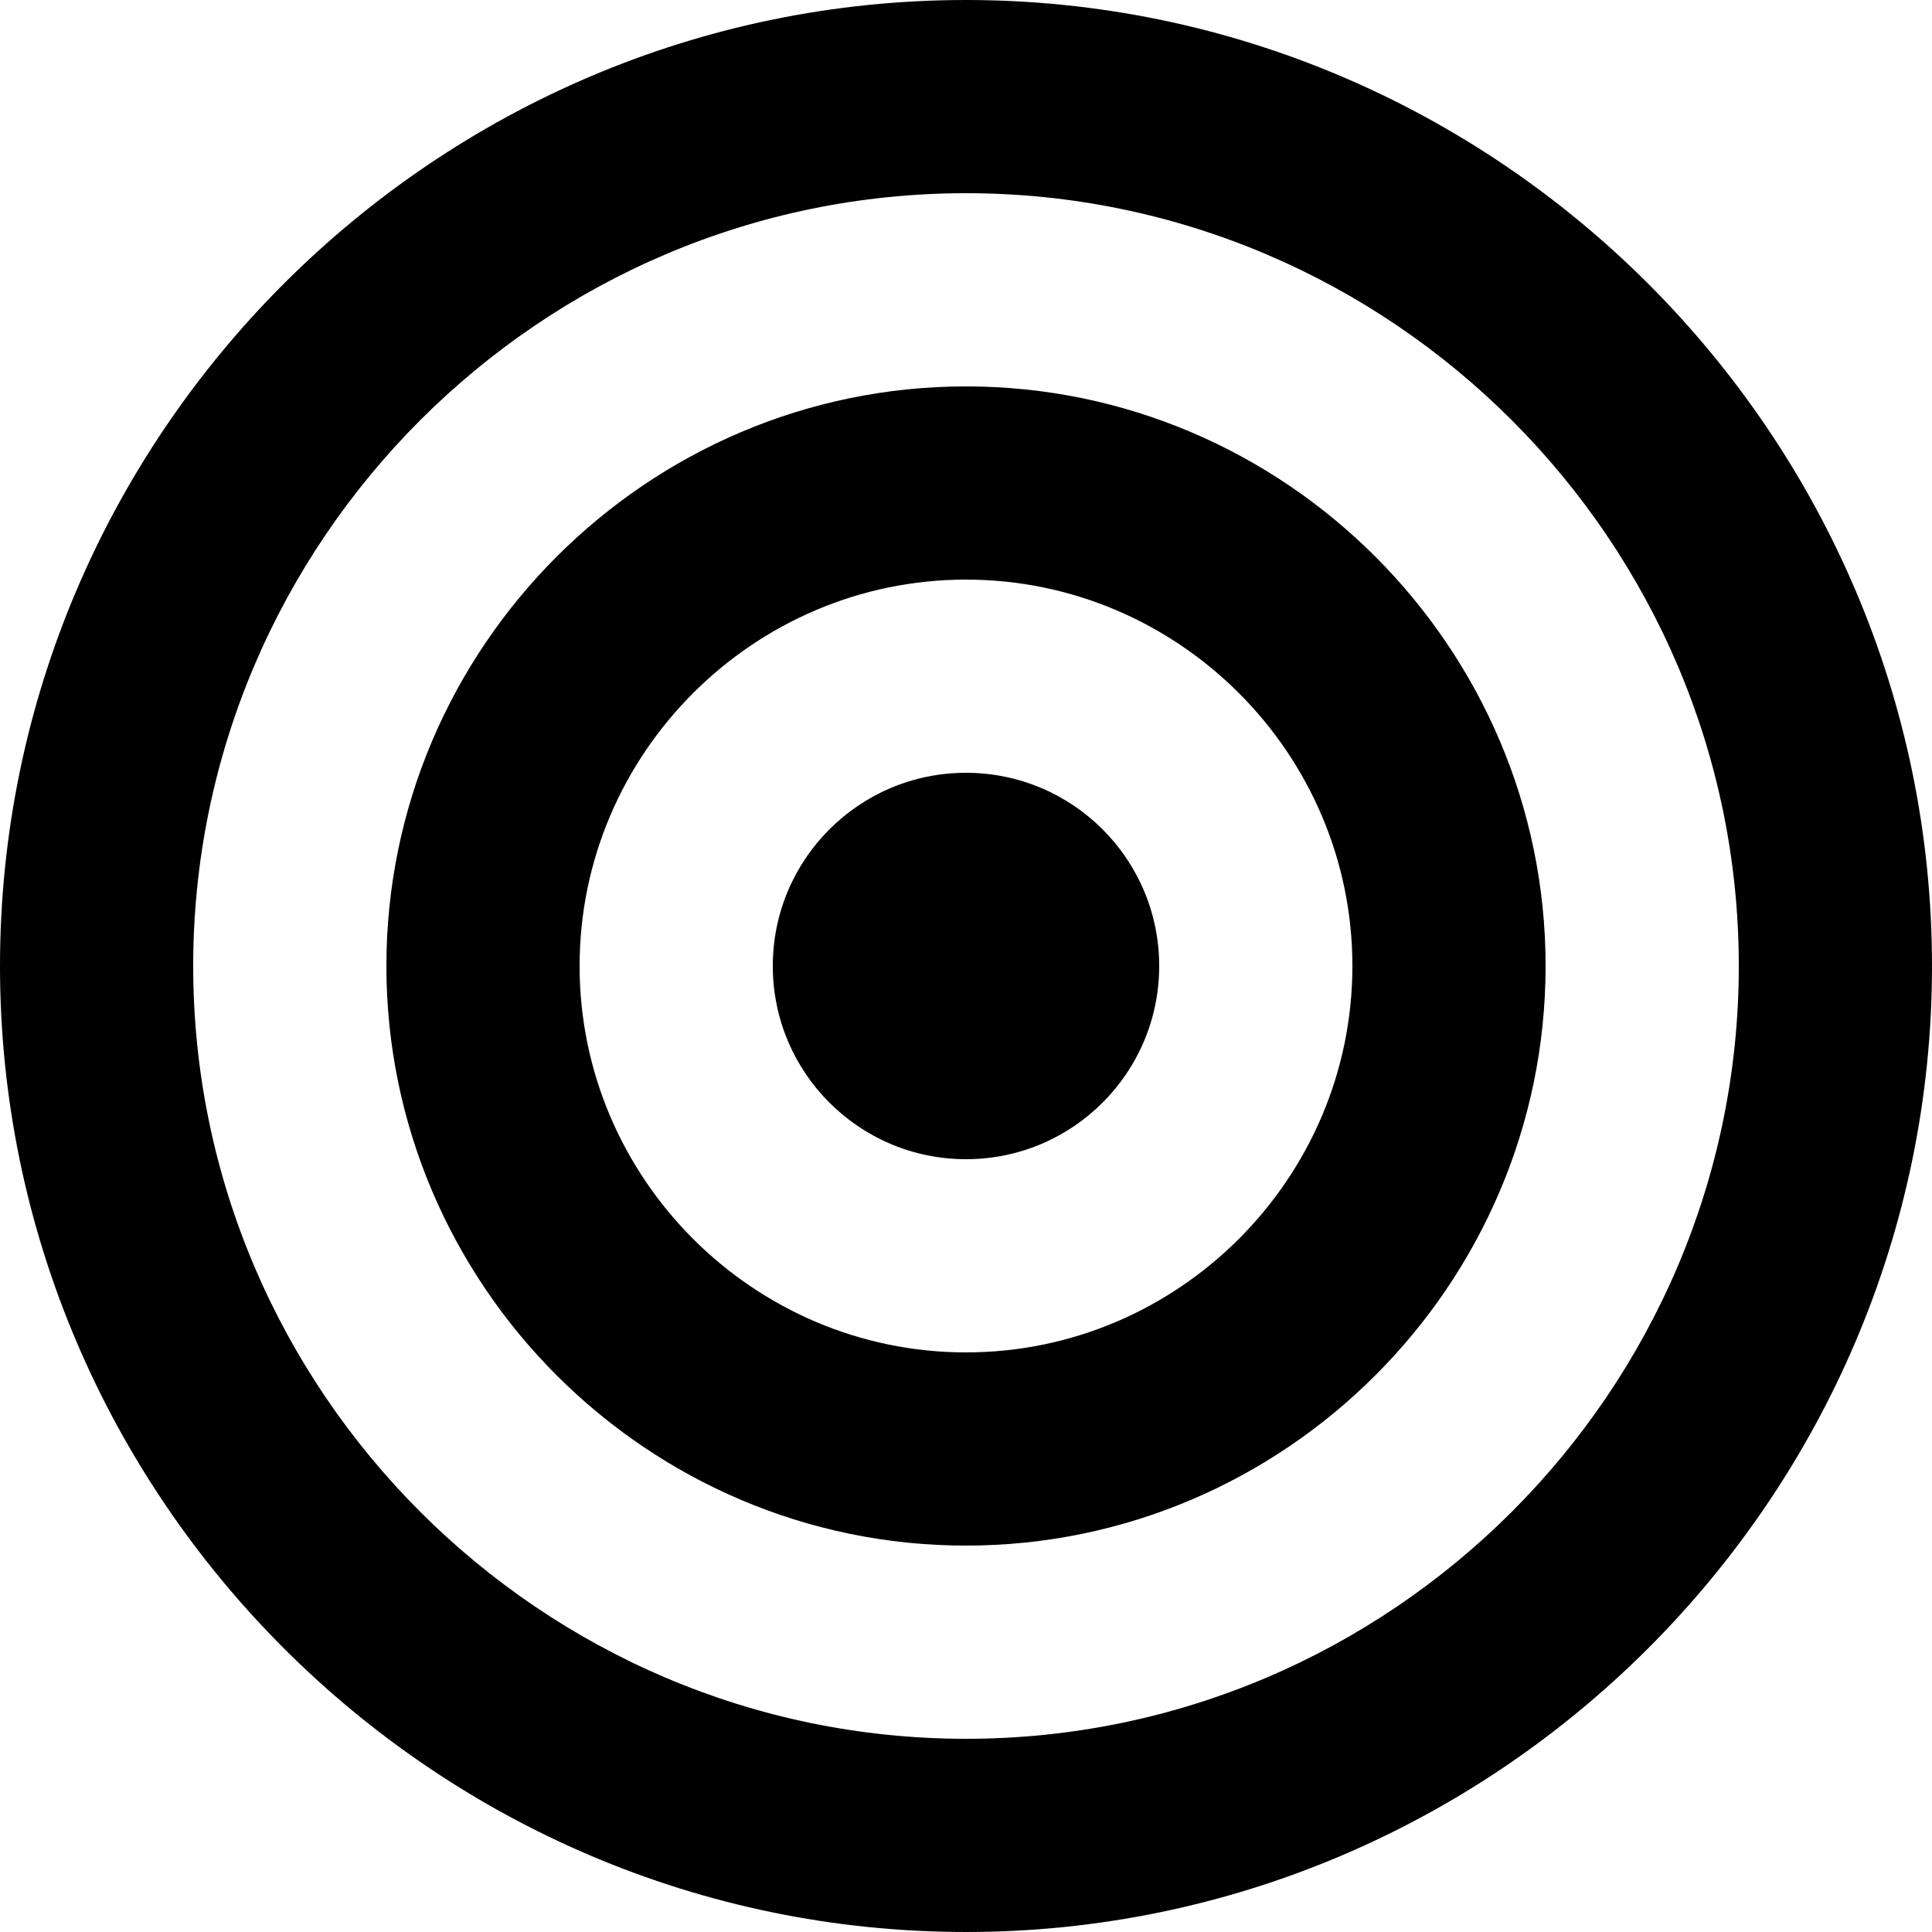
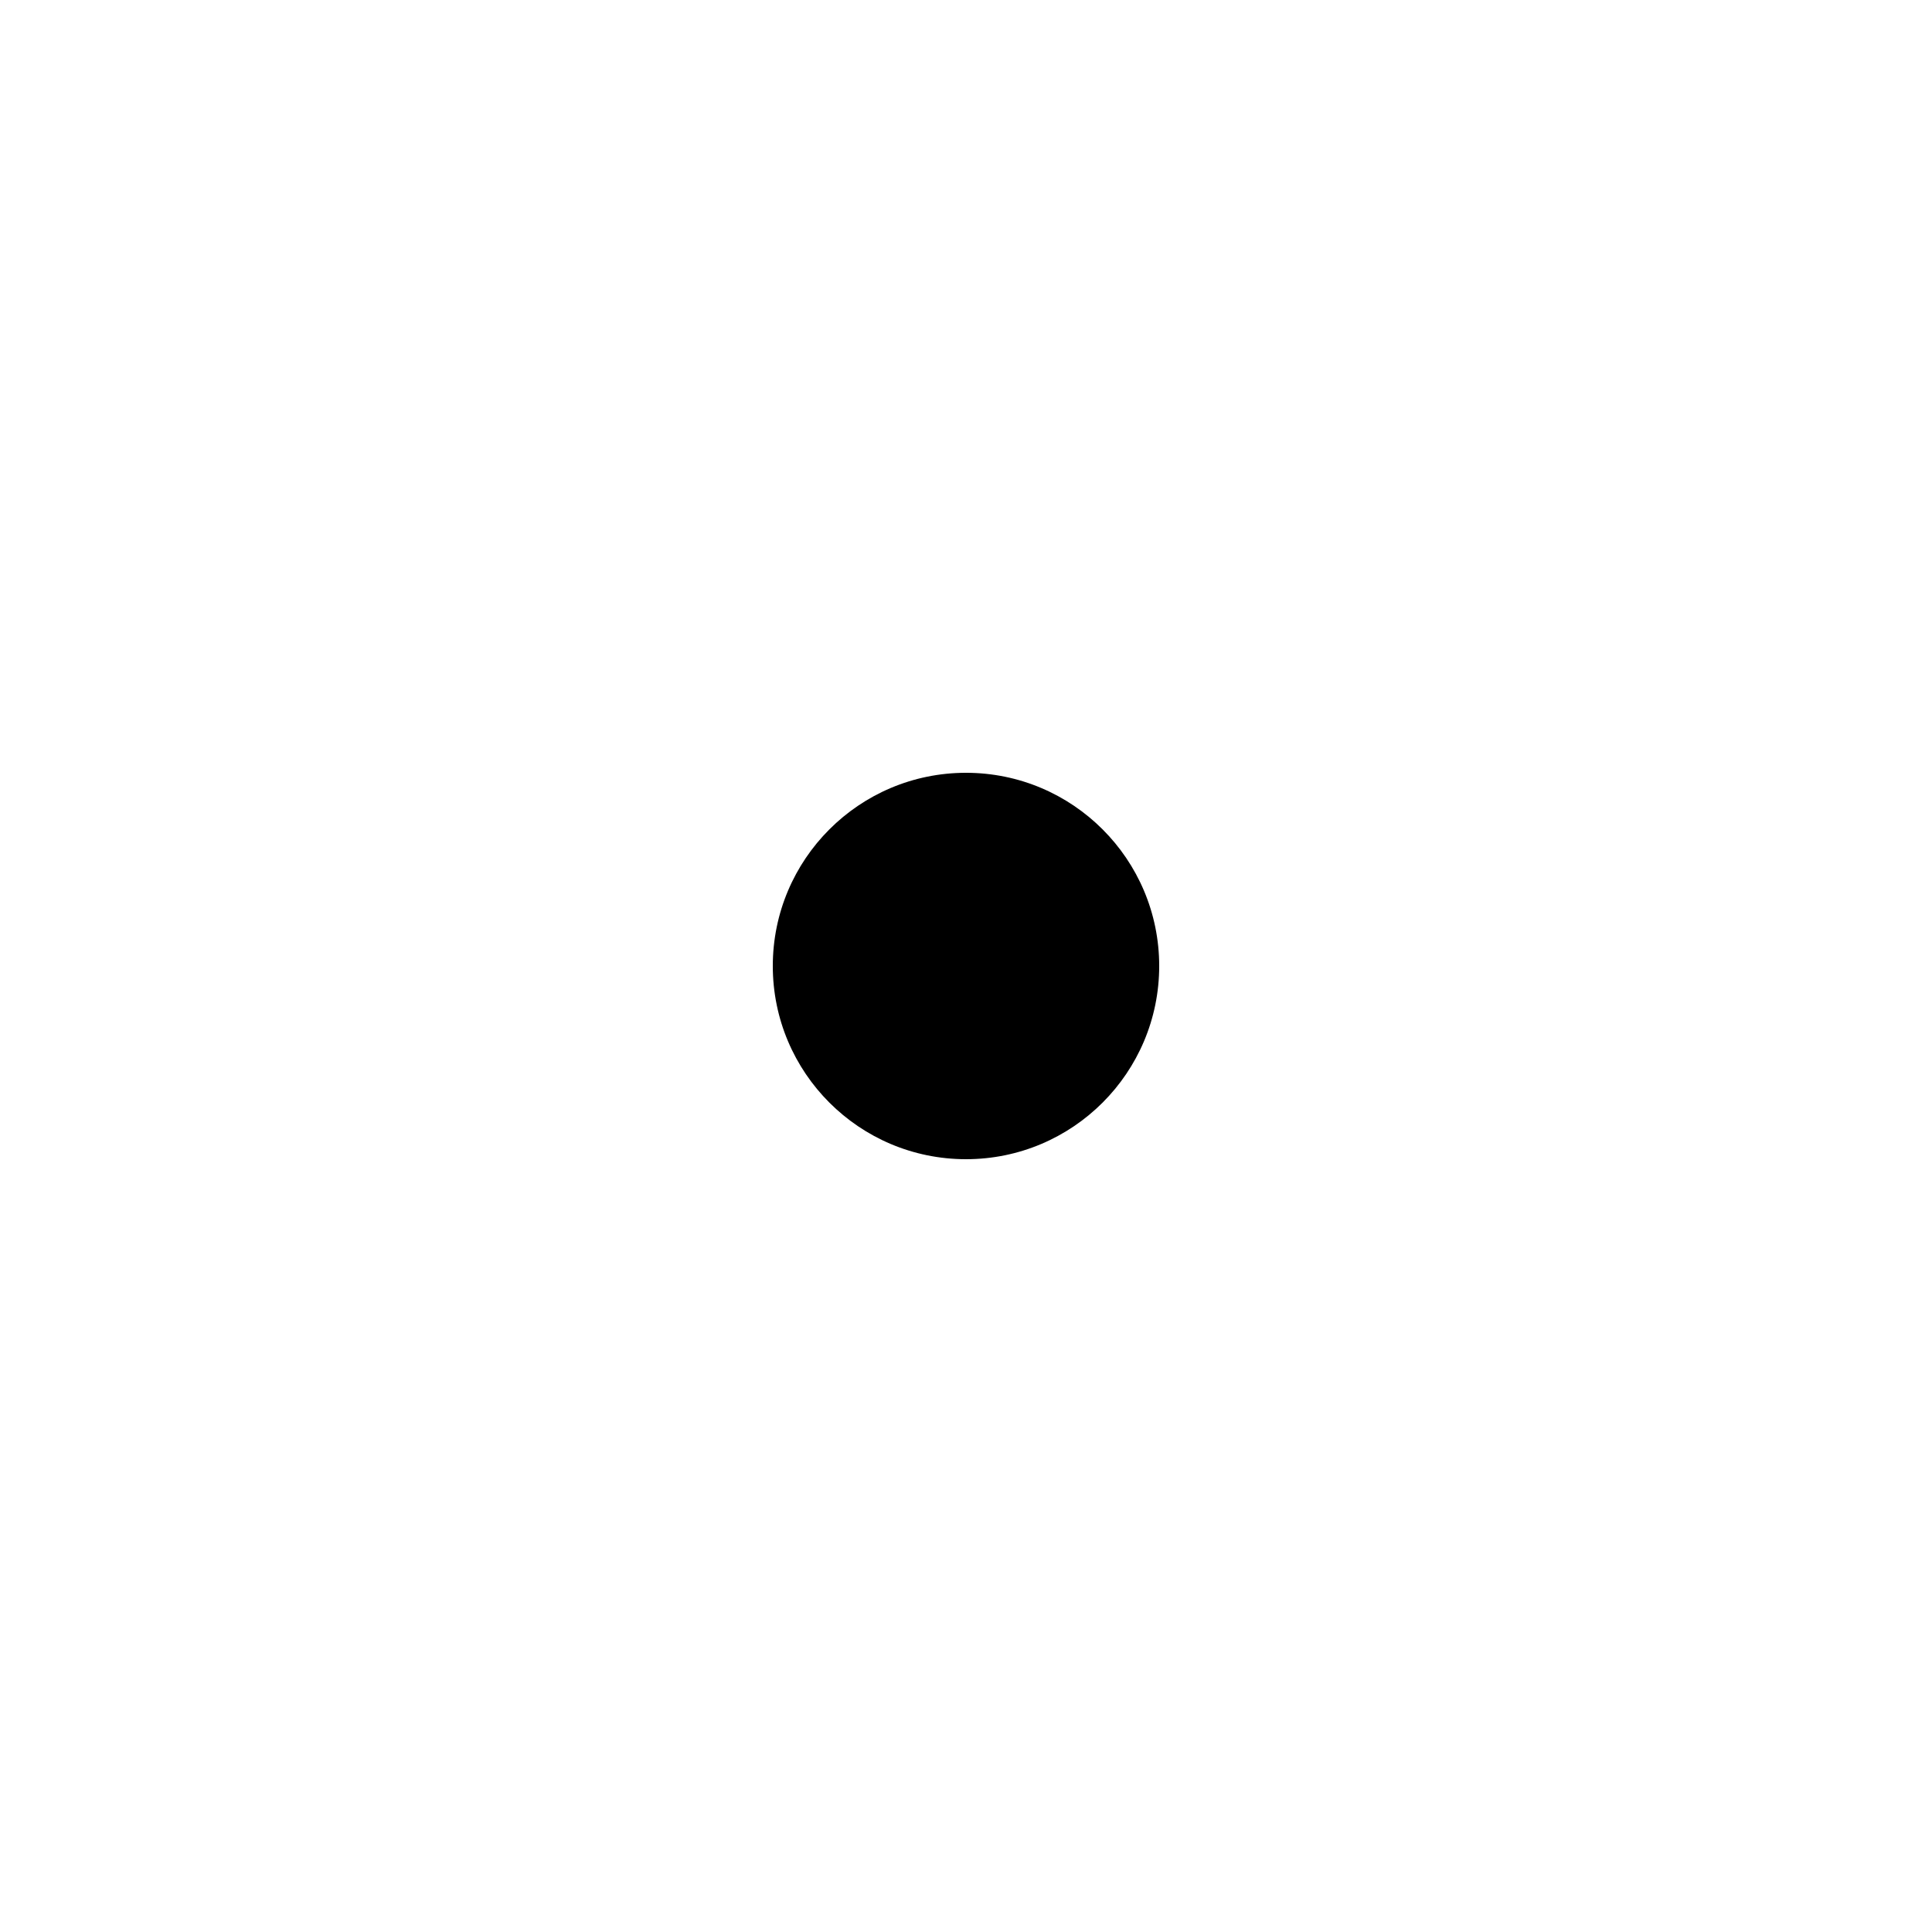
<svg xmlns="http://www.w3.org/2000/svg" version="1.1" id="Capa_1" x="0px" y="0px" viewBox="0 0 426.667 426.667" style="enable-background:new 0 0 426.667 426.667;" xml:space="preserve">
  <g>
    <g>
      <g>
-         <path d="M213.333,0C96,0,0,96,0,213.333s96,213.333,213.333,213.333s213.333-96,213.333-213.333S330.667,0,213.333,0z      M213.333,384c-93.867,0-170.667-76.8-170.667-170.667s76.8-170.667,170.667-170.667S384,119.467,384,213.333     S307.2,384,213.333,384z" />
-         <path d="M213.333,85.333c-70.4,0-128,57.6-128,128s57.6,128,128,128s128-57.6,128-128S283.733,85.333,213.333,85.333z      M213.333,298.667c-46.933,0-85.333-38.4-85.333-85.333S166.4,128,213.333,128s85.333,38.4,85.333,85.333     S260.267,298.667,213.333,298.667z" />
        <circle cx="213.333" cy="213.333" r="42.667" />
      </g>
    </g>
  </g>
  <g>
</g>
  <g>
</g>
  <g>
</g>
  <g>
</g>
  <g>
</g>
  <g>
</g>
  <g>
</g>
  <g>
</g>
  <g>
</g>
  <g>
</g>
  <g>
</g>
  <g>
</g>
  <g>
</g>
  <g>
</g>
  <g>
</g>
</svg>